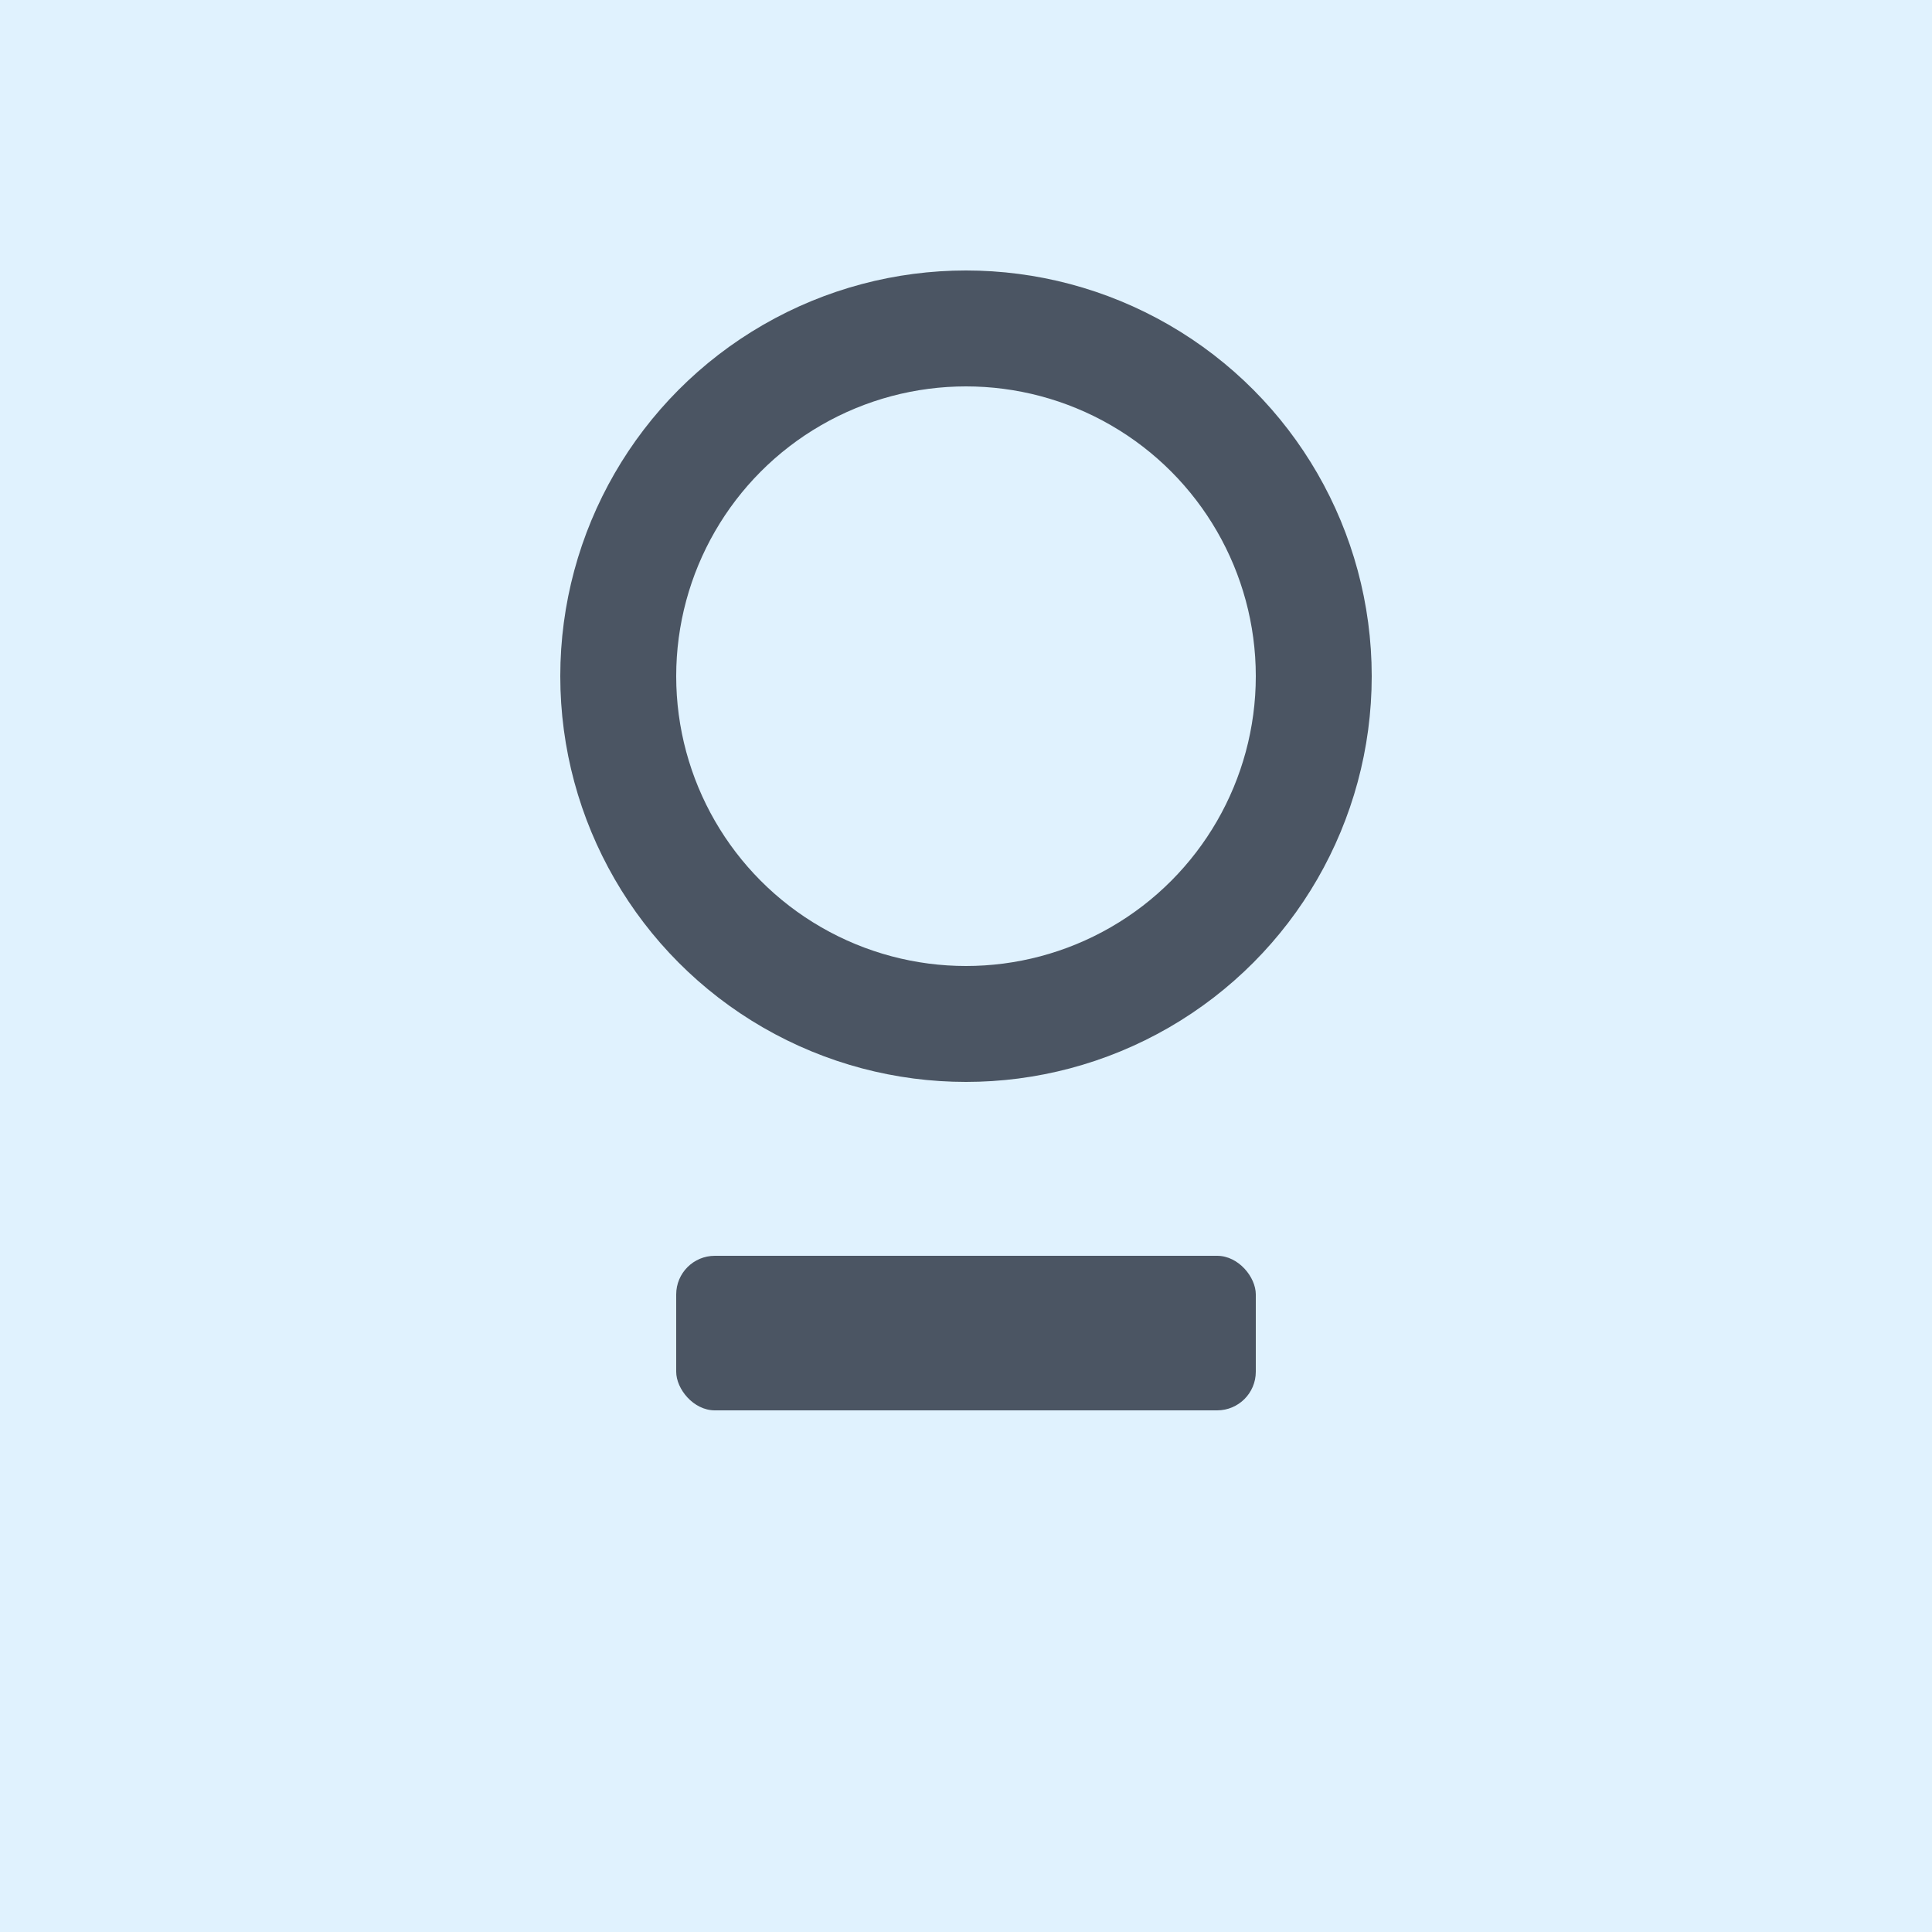
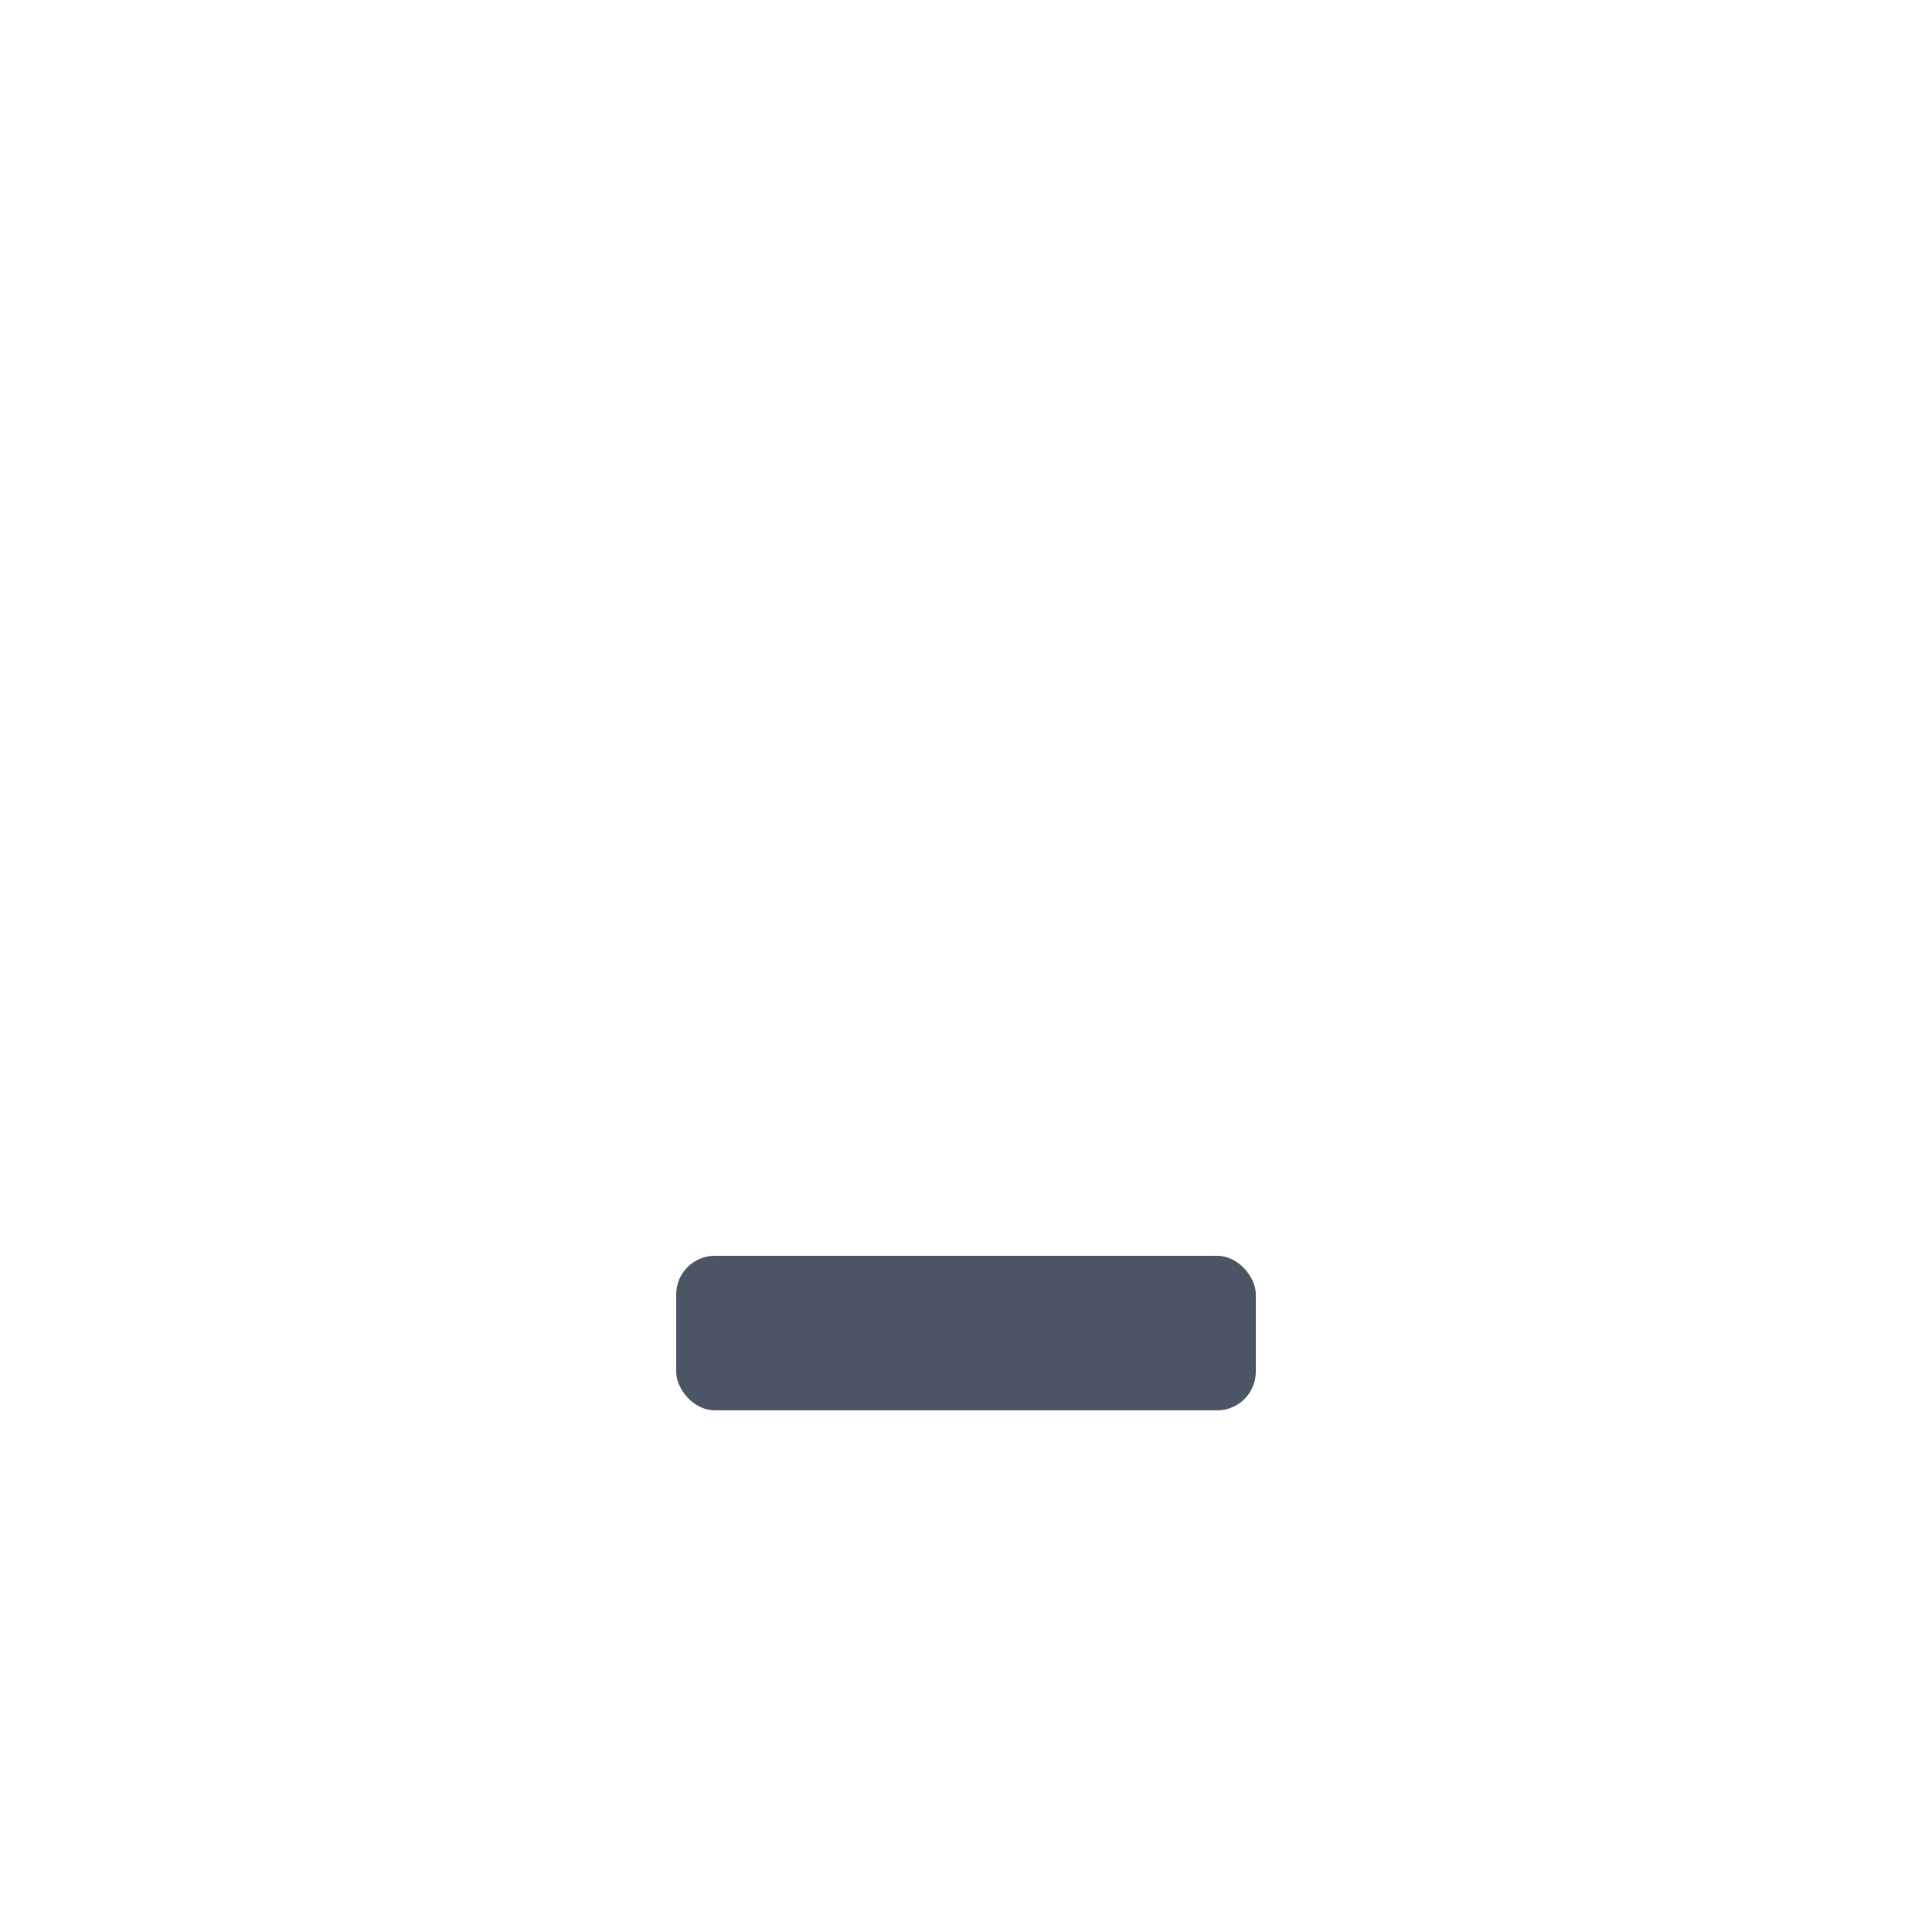
<svg xmlns="http://www.w3.org/2000/svg" viewBox="0 0 100 100">
-   <rect width="100" height="100" fill="#e0f2fe" rx="0" />
-   <circle cx="50" cy="35" r="18" fill="none" stroke="#4b5563" stroke-width="6" />
  <rect x="35" y="65" width="30" height="8" fill="#4b5563" rx="2" />
</svg>